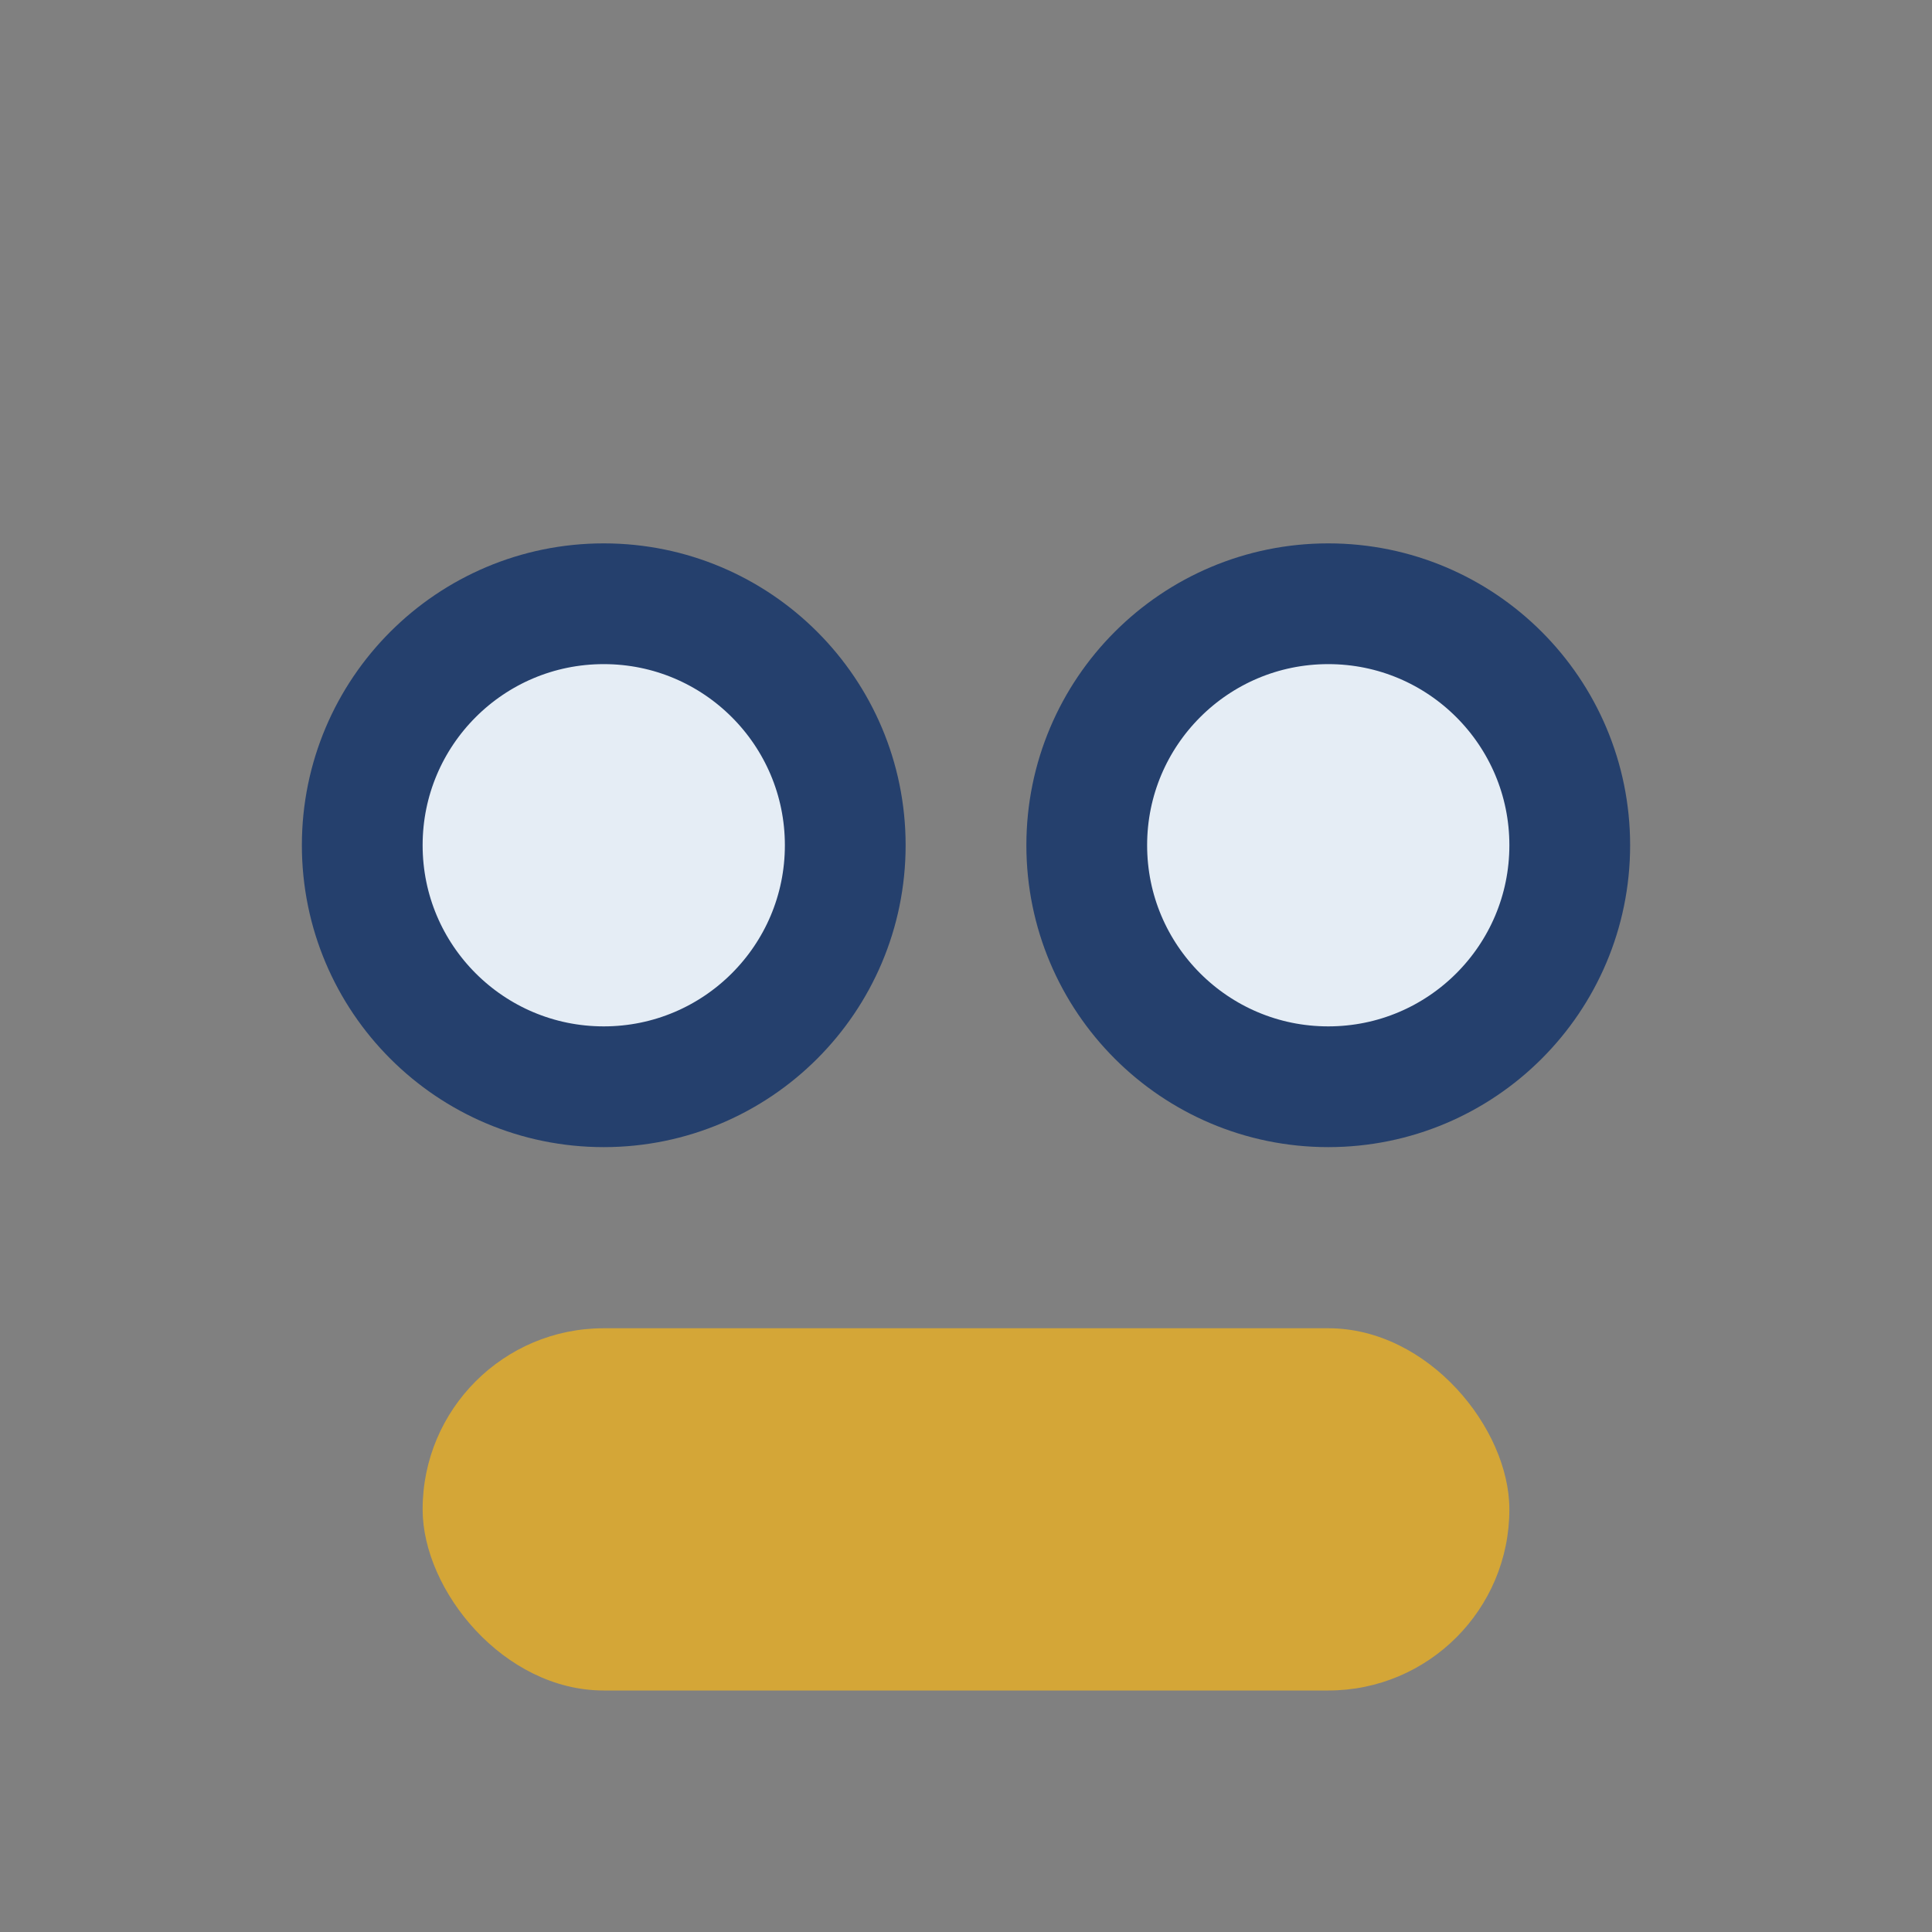
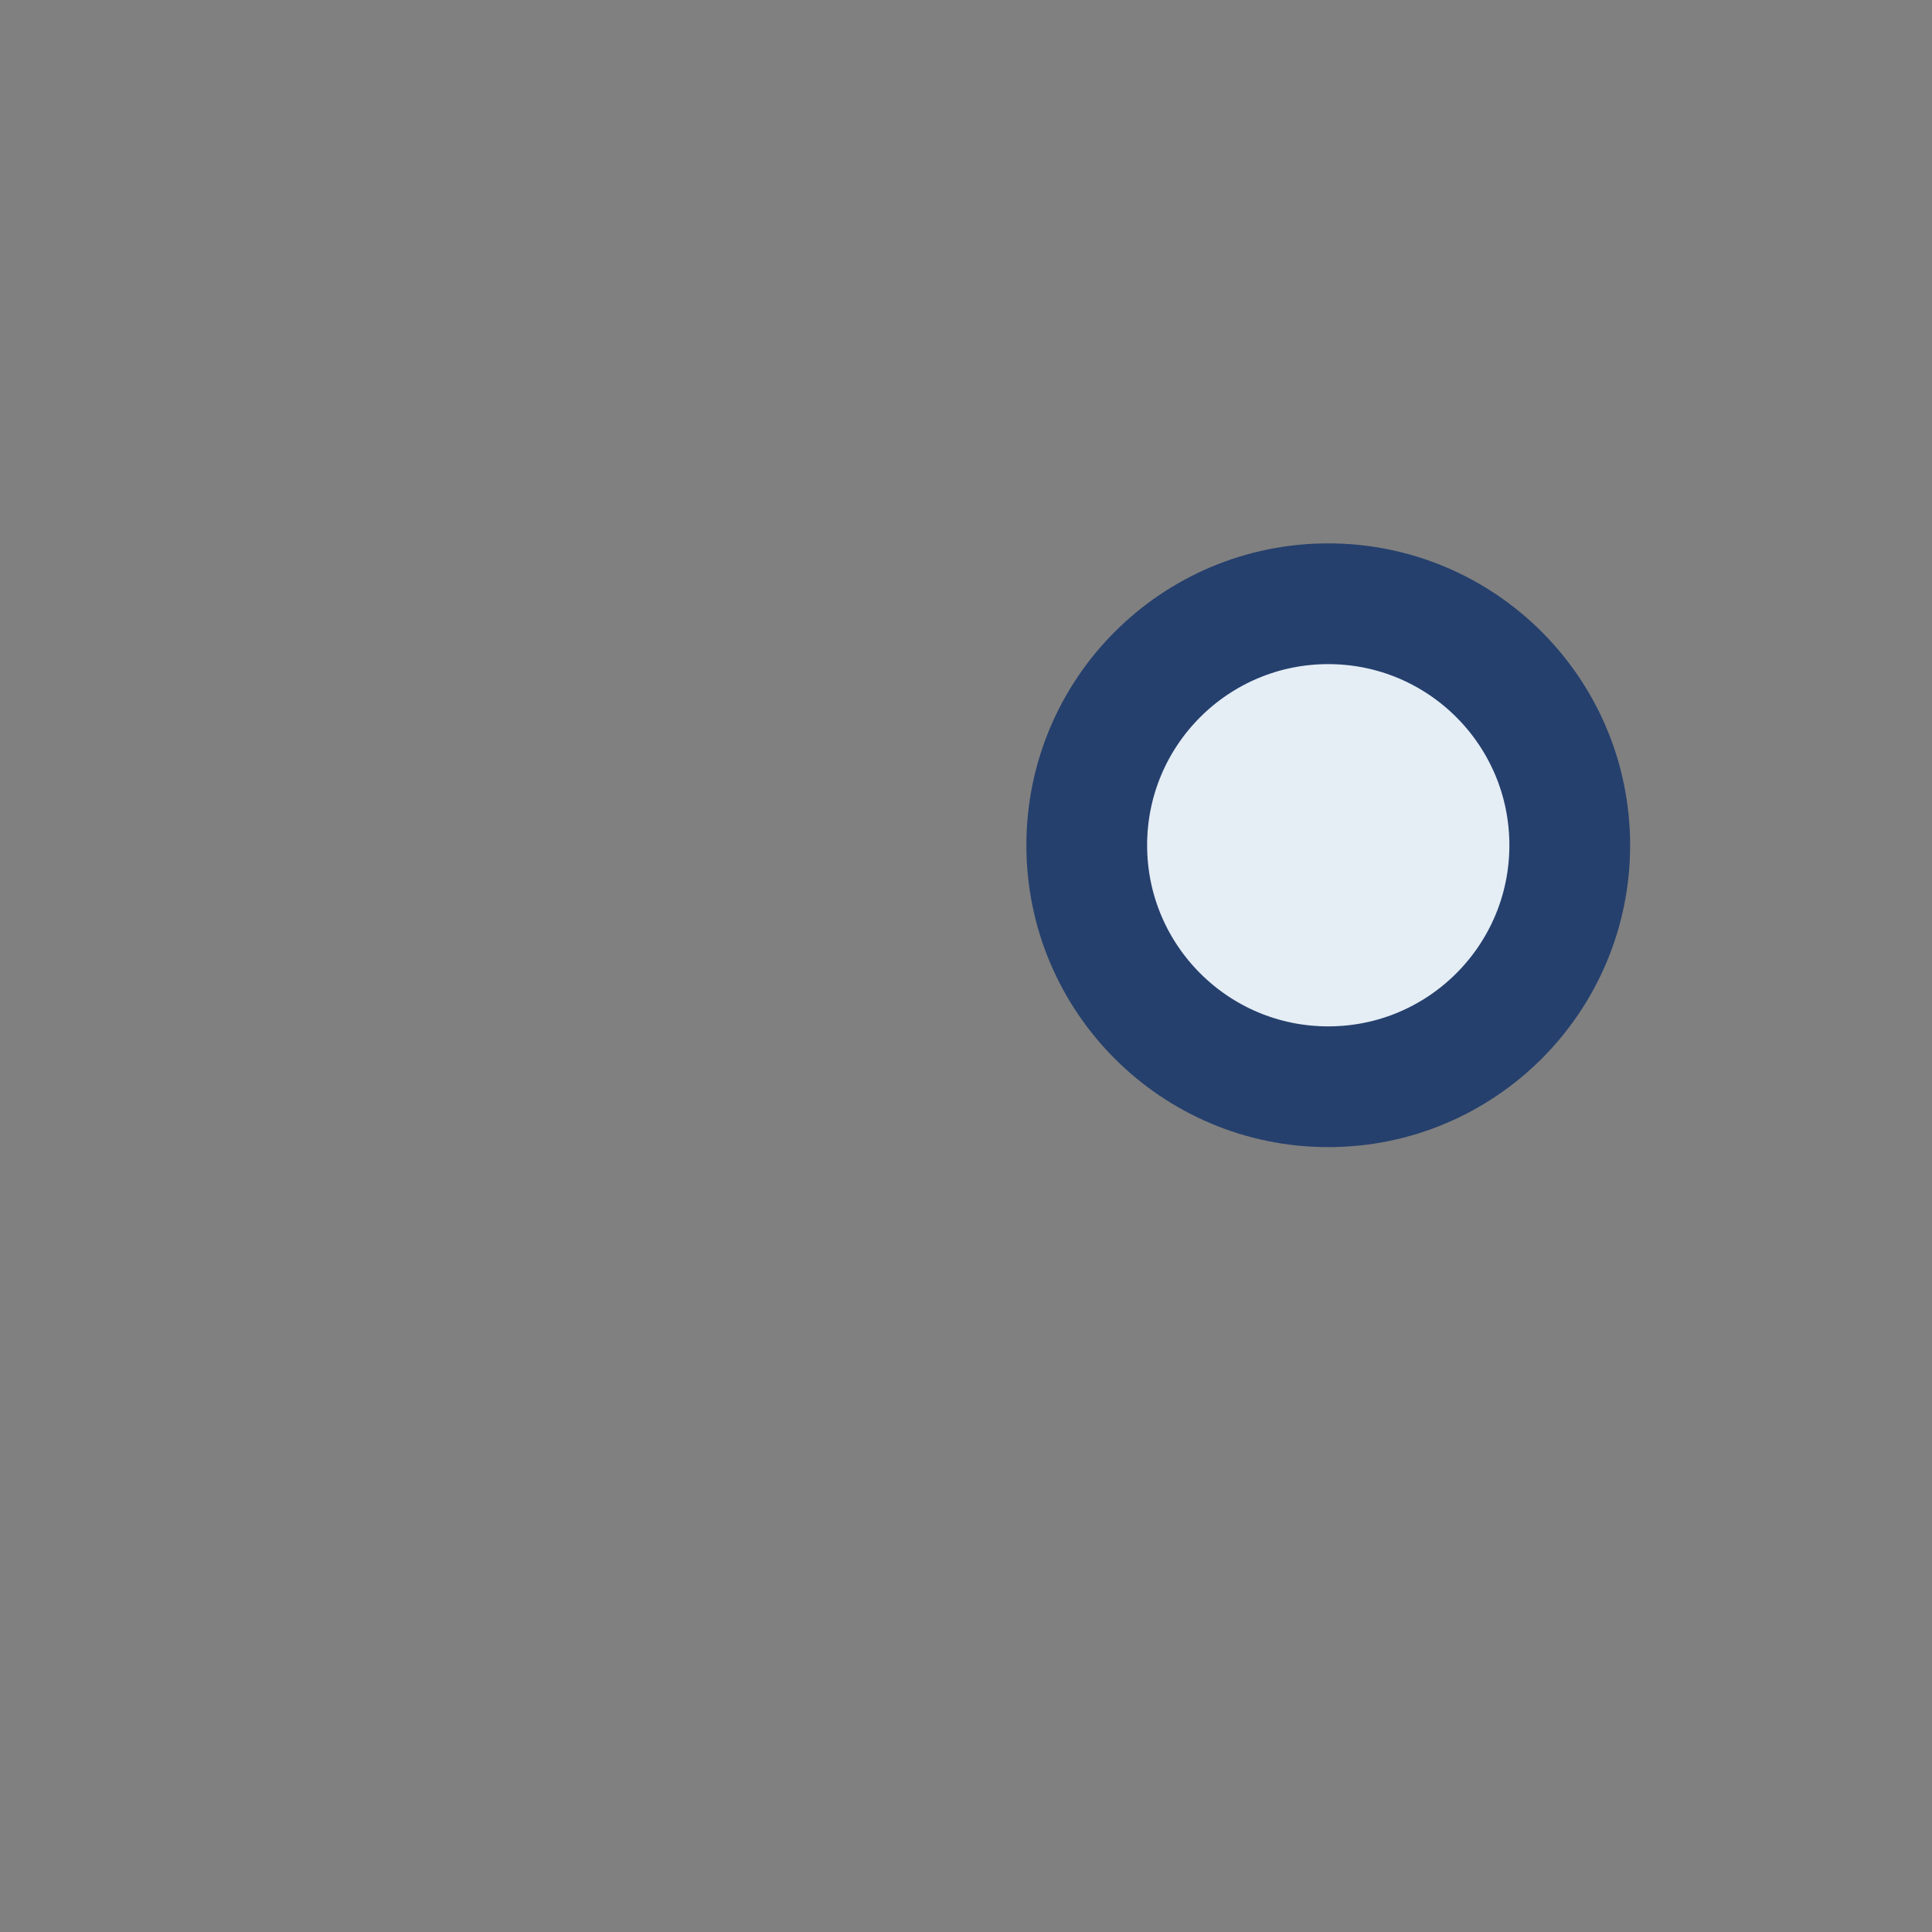
<svg xmlns="http://www.w3.org/2000/svg" width="32" height="32" viewBox="0 0 32 32">
  <rect x="0" y="0" width="32" height="32" fill="#808080" stroke="none" />
-   <circle cx="10" cy="14" r="4" fill="#E5EDF5" stroke="#25406D" stroke-width="2" />
  <circle cx="22" cy="14" r="4" fill="#E5EDF5" stroke="#25406D" stroke-width="2" />
-   <rect x="7" y="22" width="18" height="6" rx="3" fill="#D4A637" />
</svg>